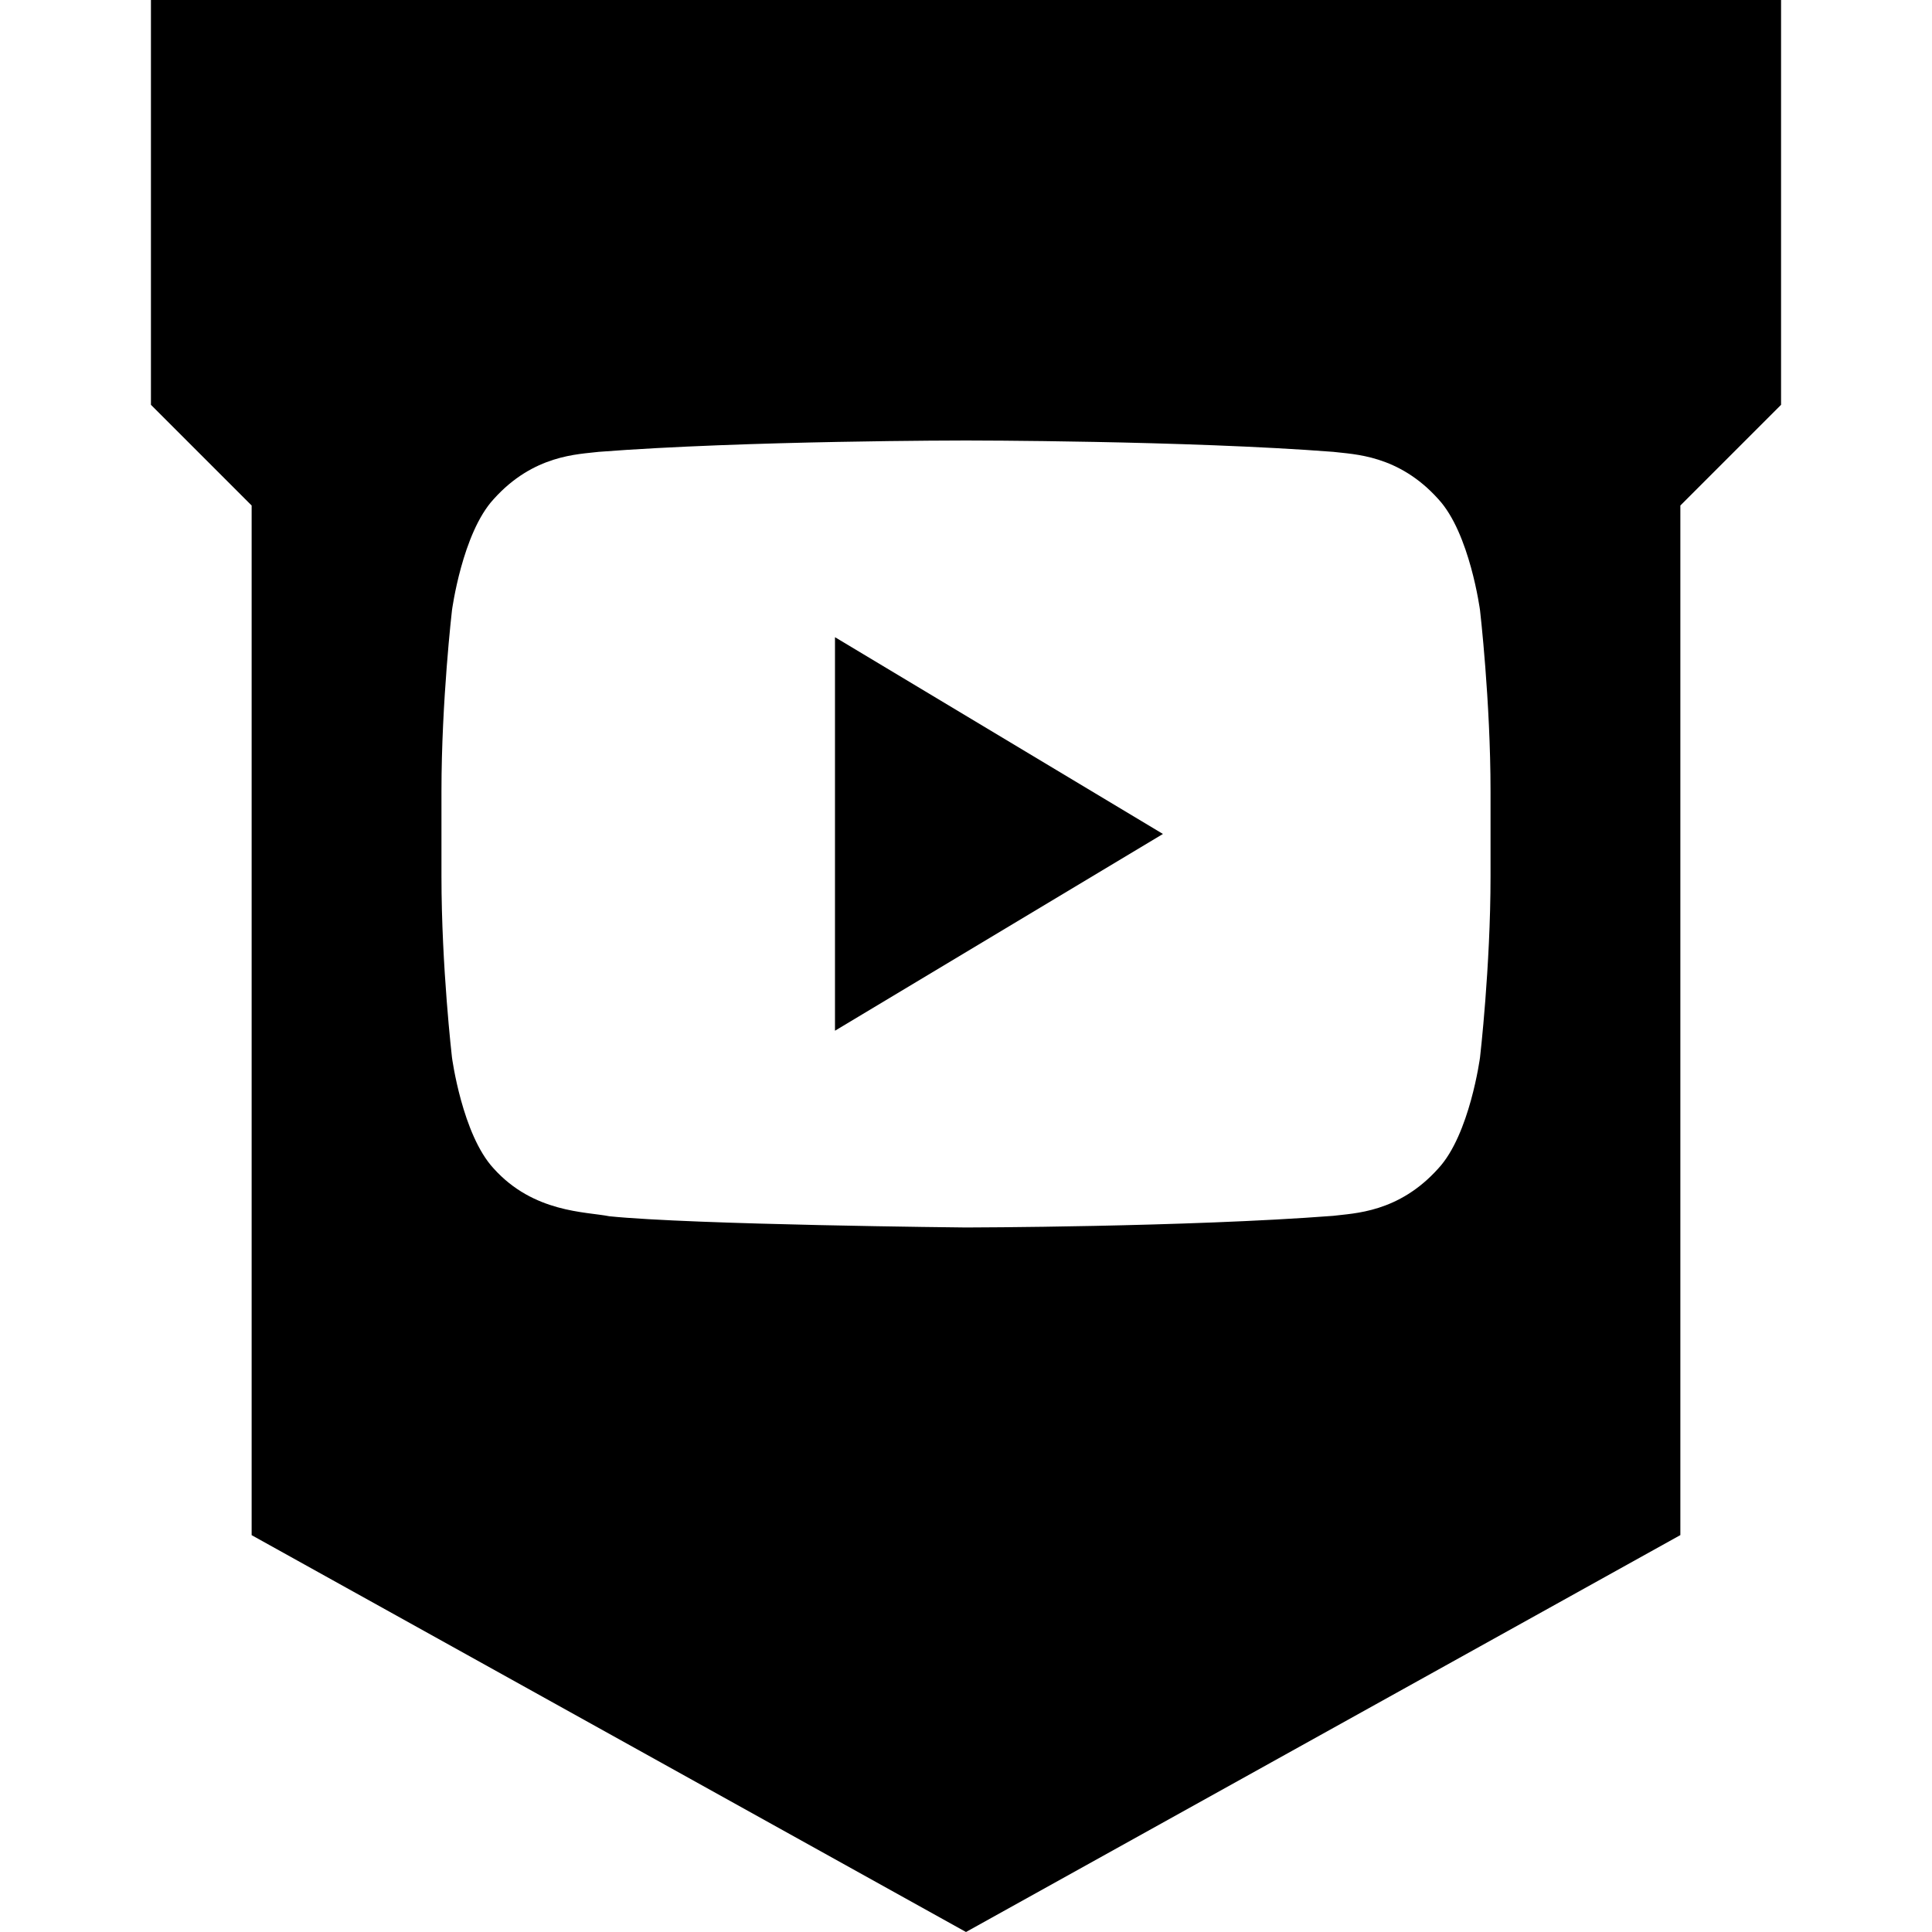
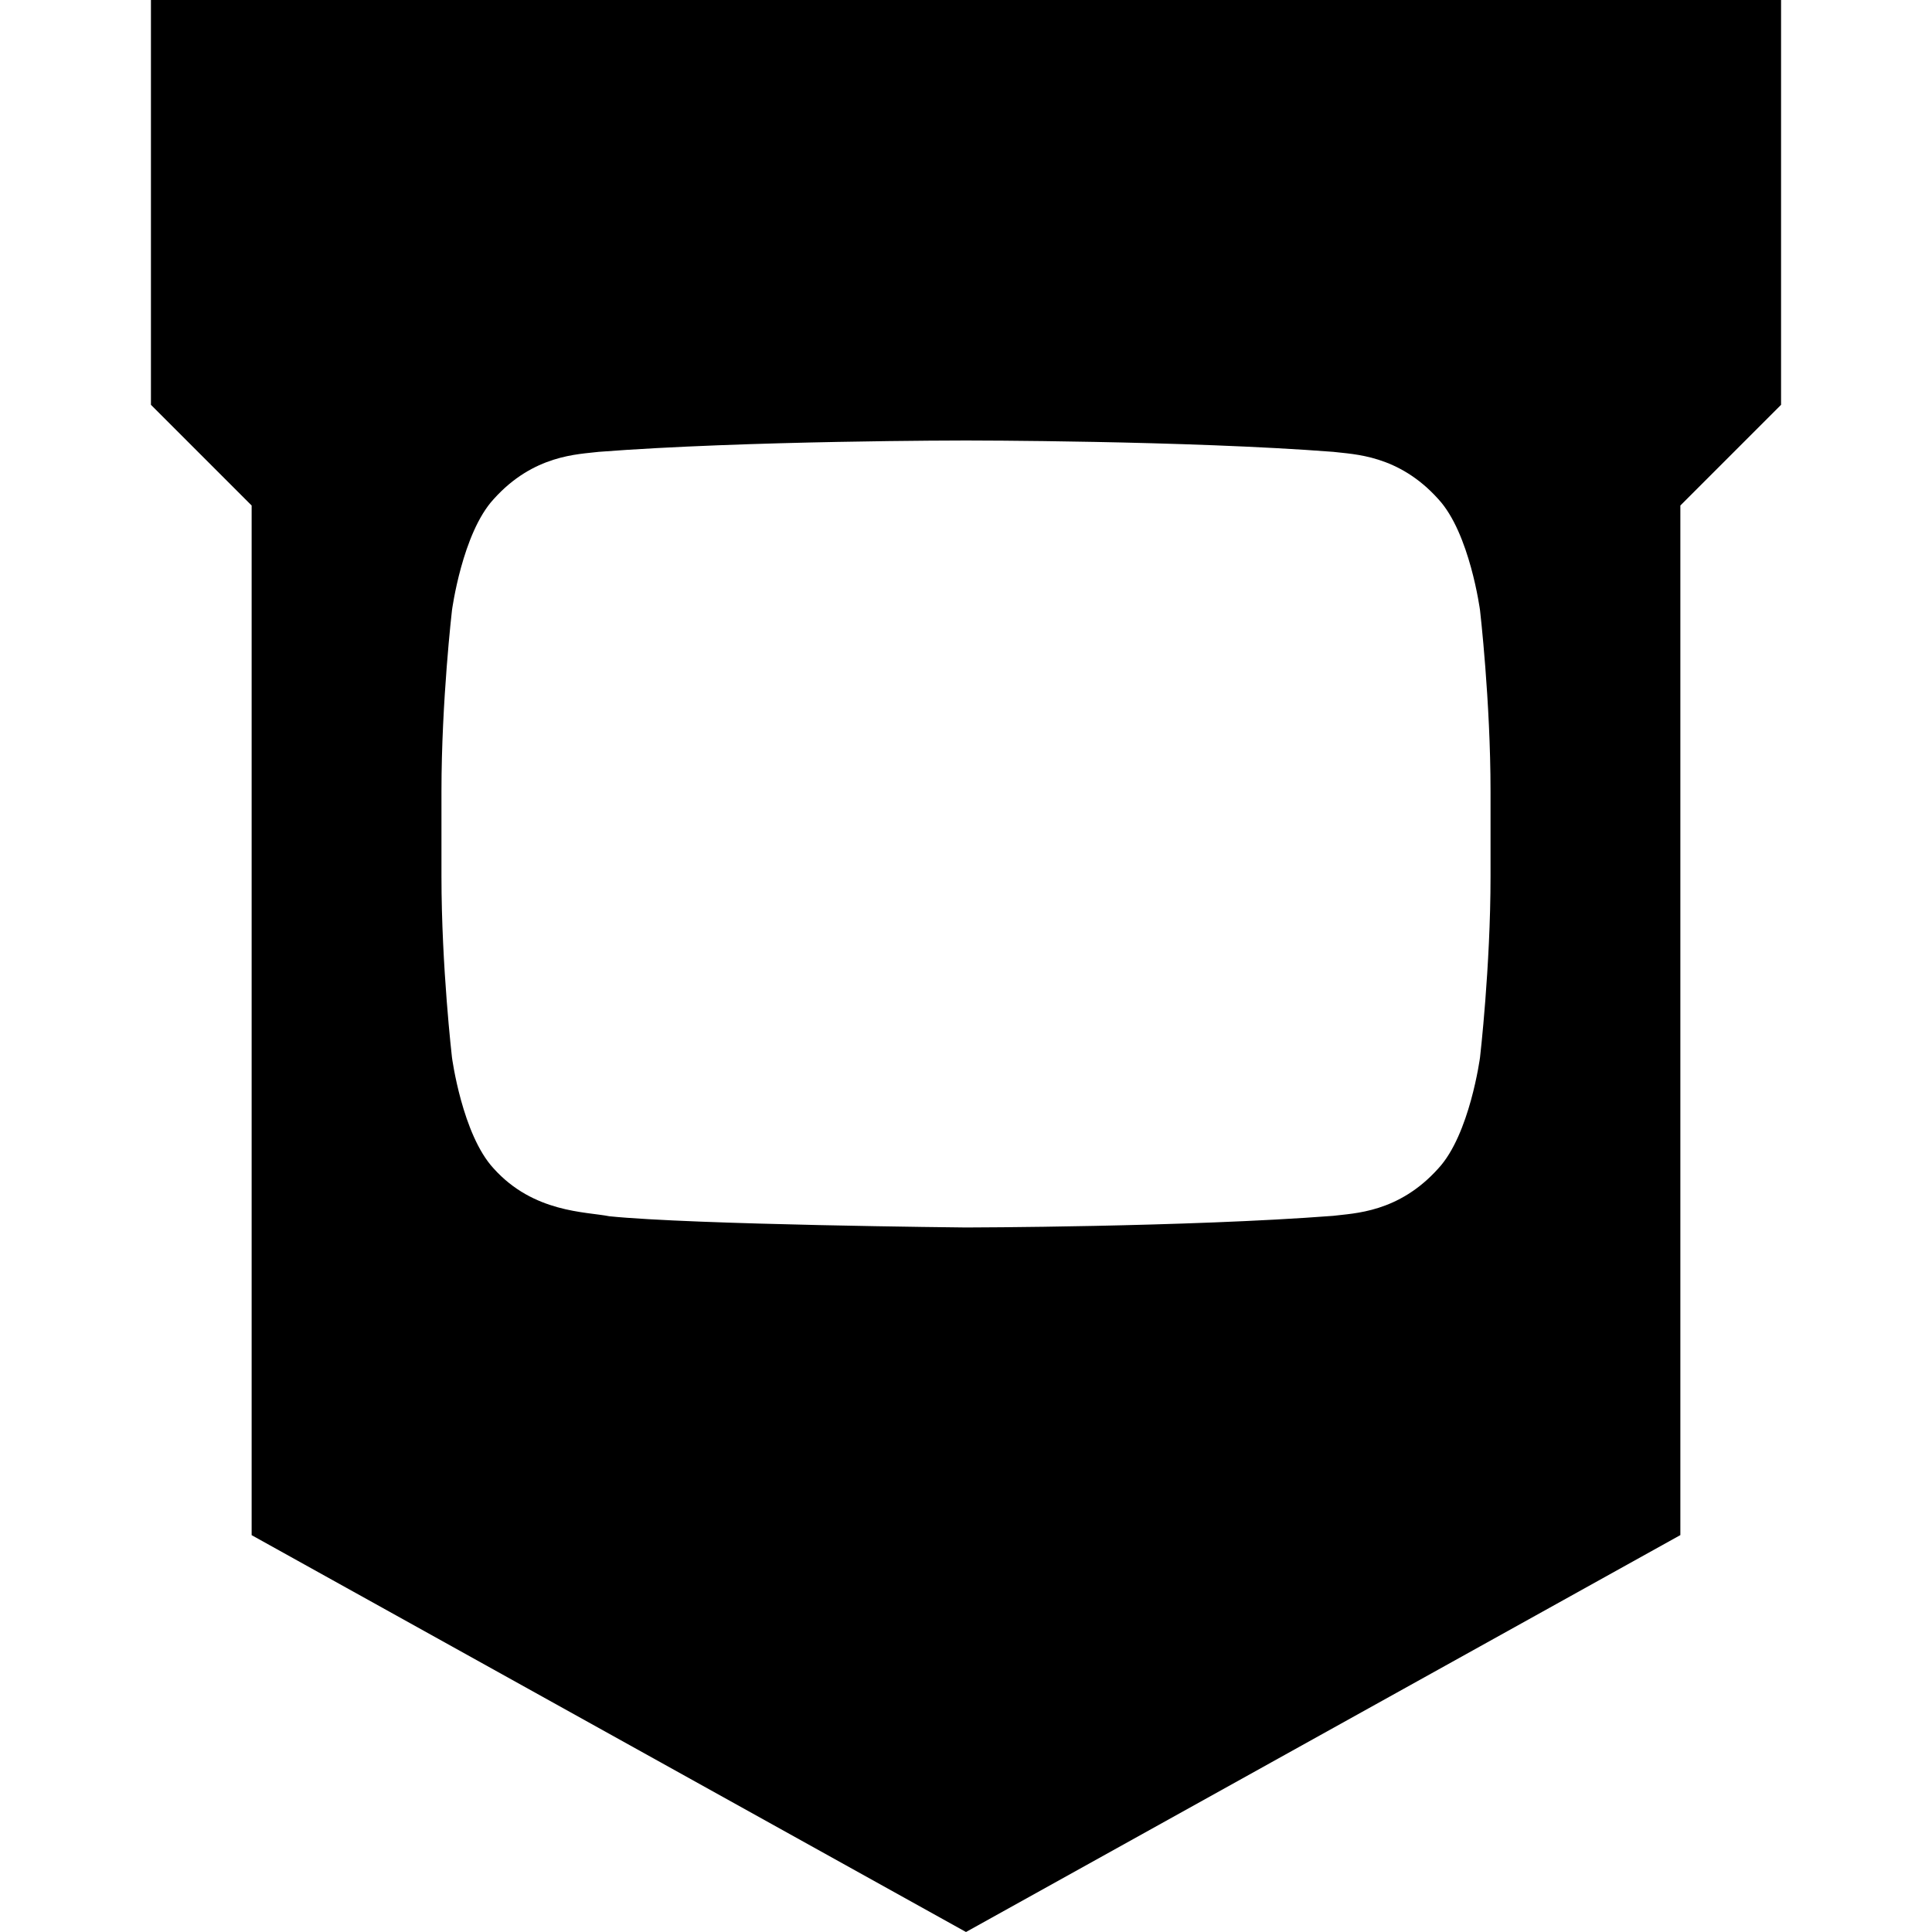
<svg xmlns="http://www.w3.org/2000/svg" enable-background="new 0 0 32 32" version="1.1" viewBox="0 0 32 32" xml:space="preserve">
  <g id="Layer_9_copy">
    <g>
      <path d="M16,0H2.5v6.705l1.668,1.668v17.054L16,32l11.832-6.574V8.373L29.5,6.705V0H16z M24.688,14.513c0,1.5-0.174,3-0.174,3    s-0.17,1.278-0.69,1.839c-0.661,0.738-1.401,0.742-1.741,0.786C19.651,20.325,16,20.331,16,20.331s-4.518-0.044-5.908-0.186    c-0.387-0.077-1.254-0.055-1.916-0.792c-0.521-0.562-0.69-1.839-0.69-1.839s-0.174-1.499-0.174-3v-1.406    c0-1.5,0.174-2.999,0.174-2.999s0.17-1.278,0.69-1.841c0.661-0.738,1.401-0.742,1.741-0.784c2.431-0.188,6.079-0.188,6.079-0.188    h0.008c0,0,3.648,0,6.079,0.188c0.339,0.042,1.08,0.046,1.741,0.784c0.521,0.563,0.69,1.841,0.69,1.841s0.174,1.5,0.174,3V14.513z    " />
-       <polygon points="13.83,17.072 19.262,13.813 13.83,10.554   " />
    </g>
  </g>
</svg>